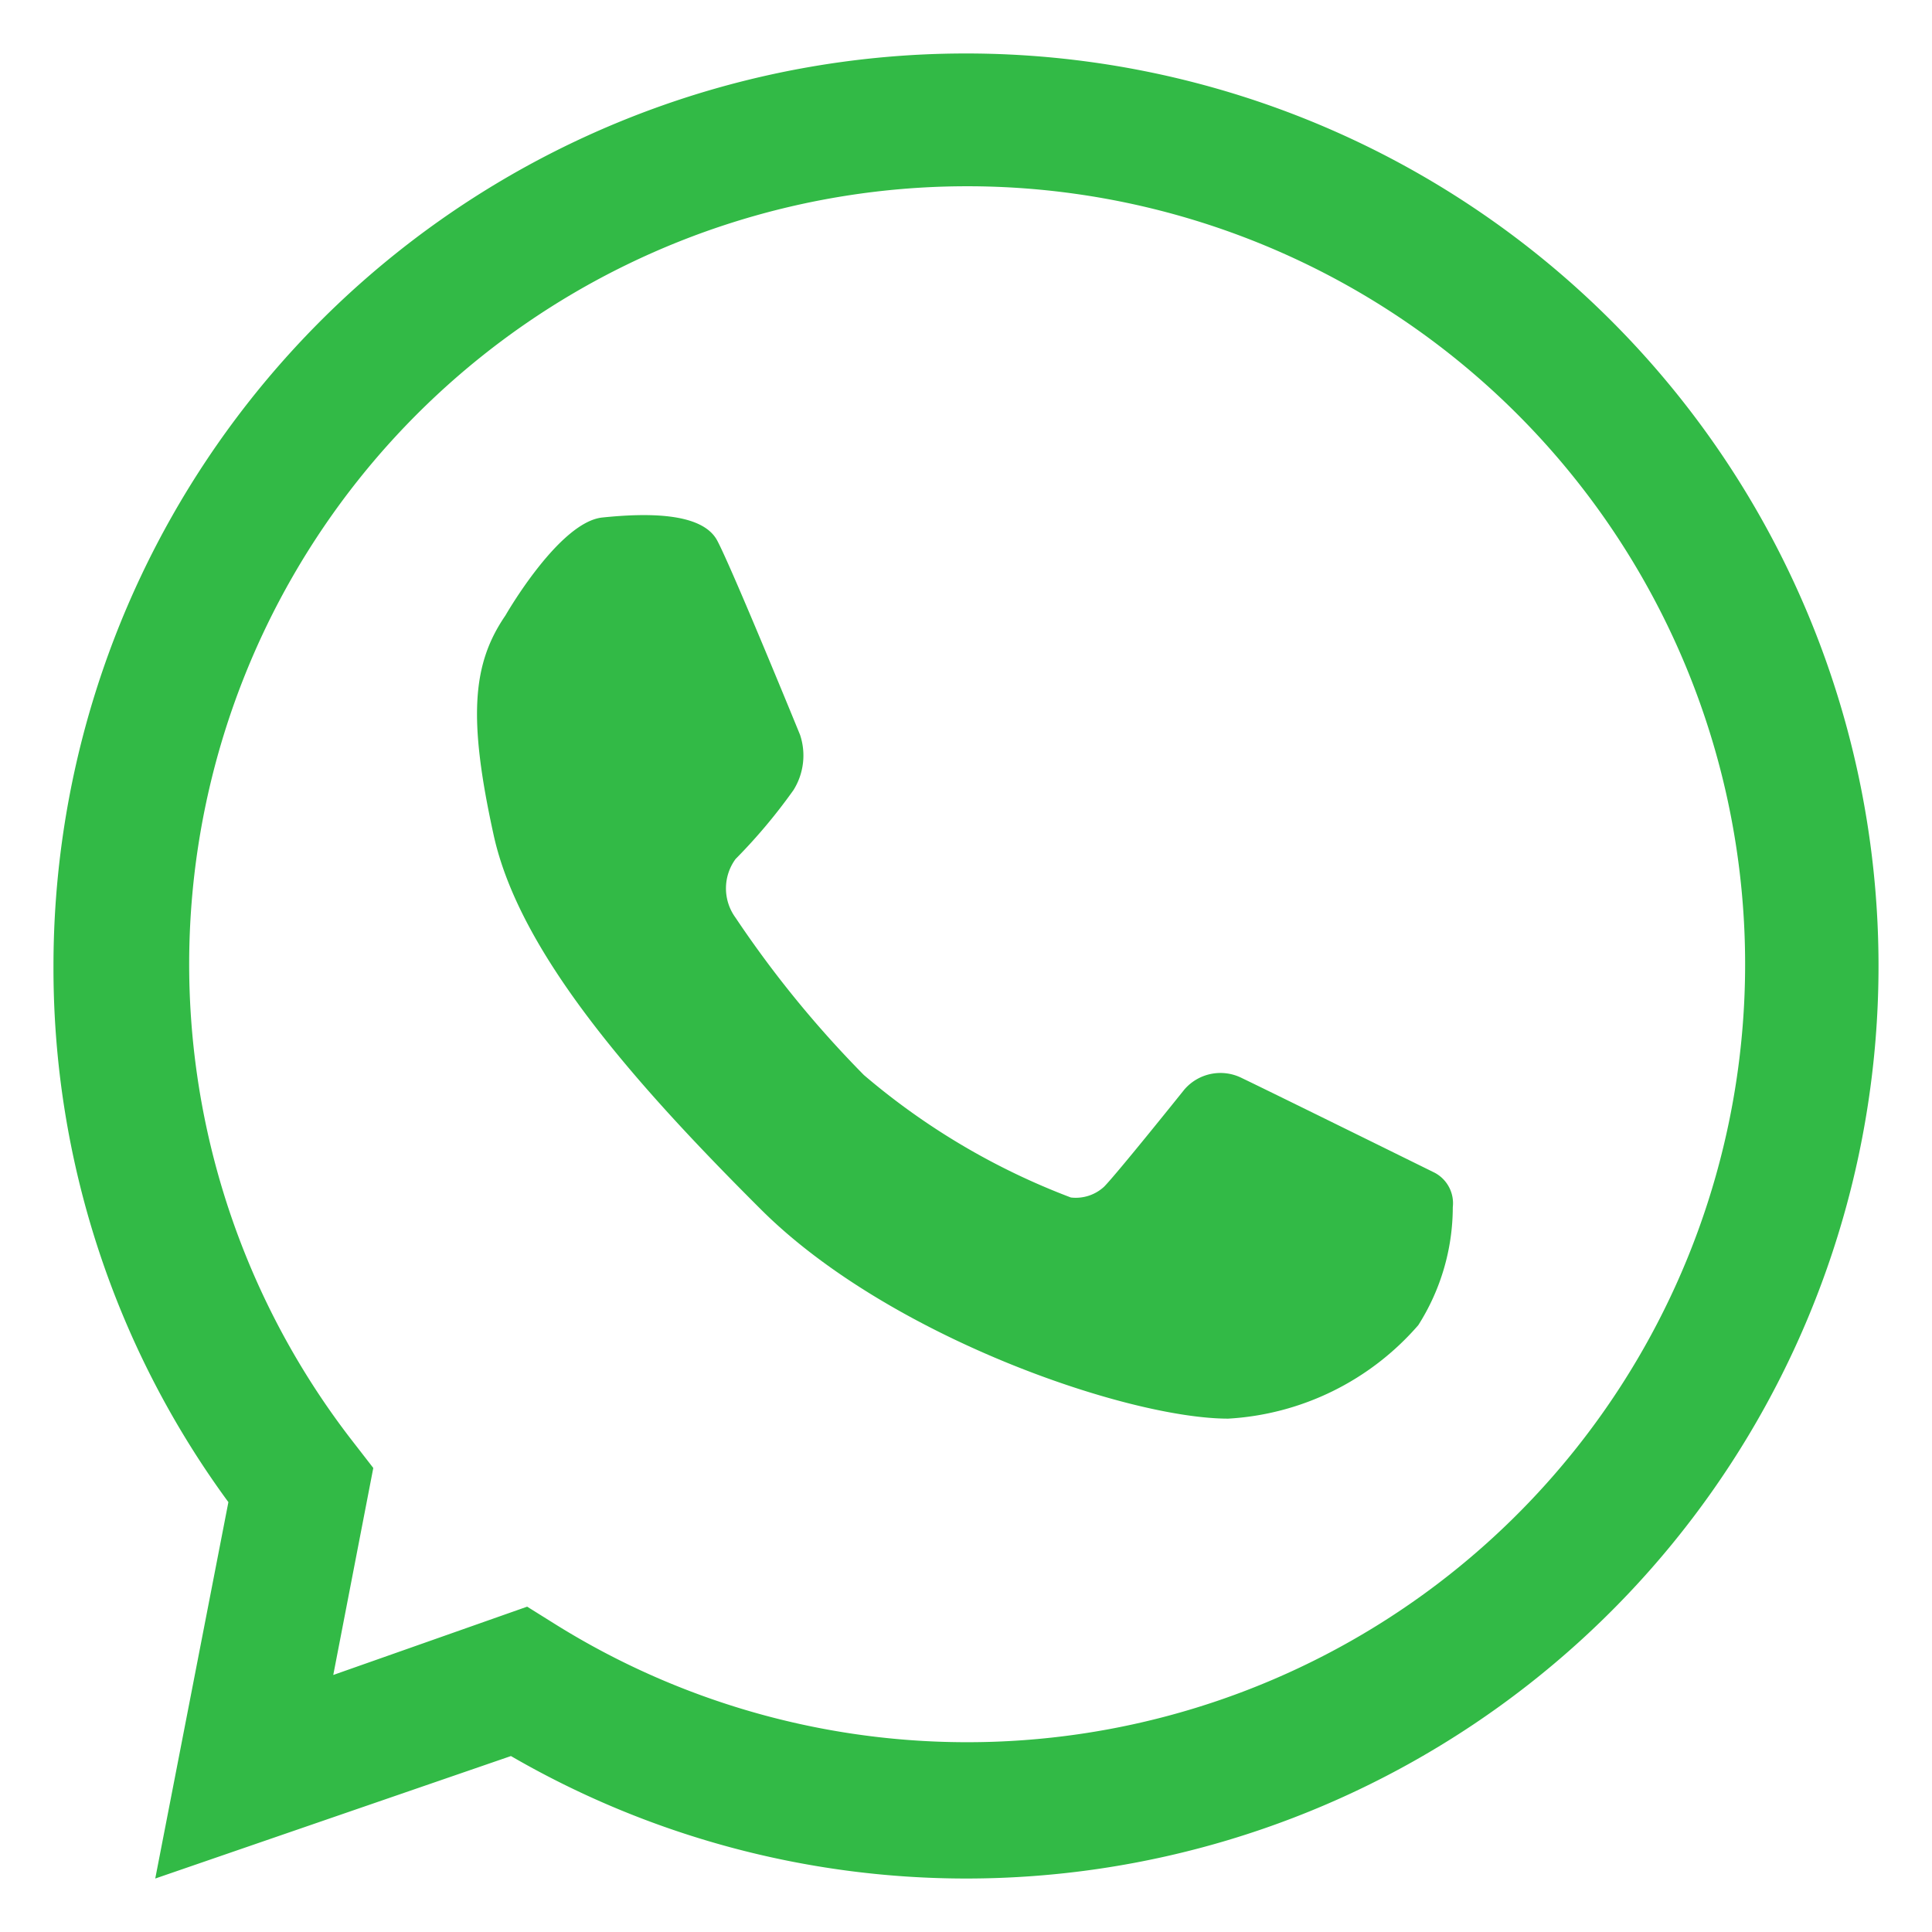
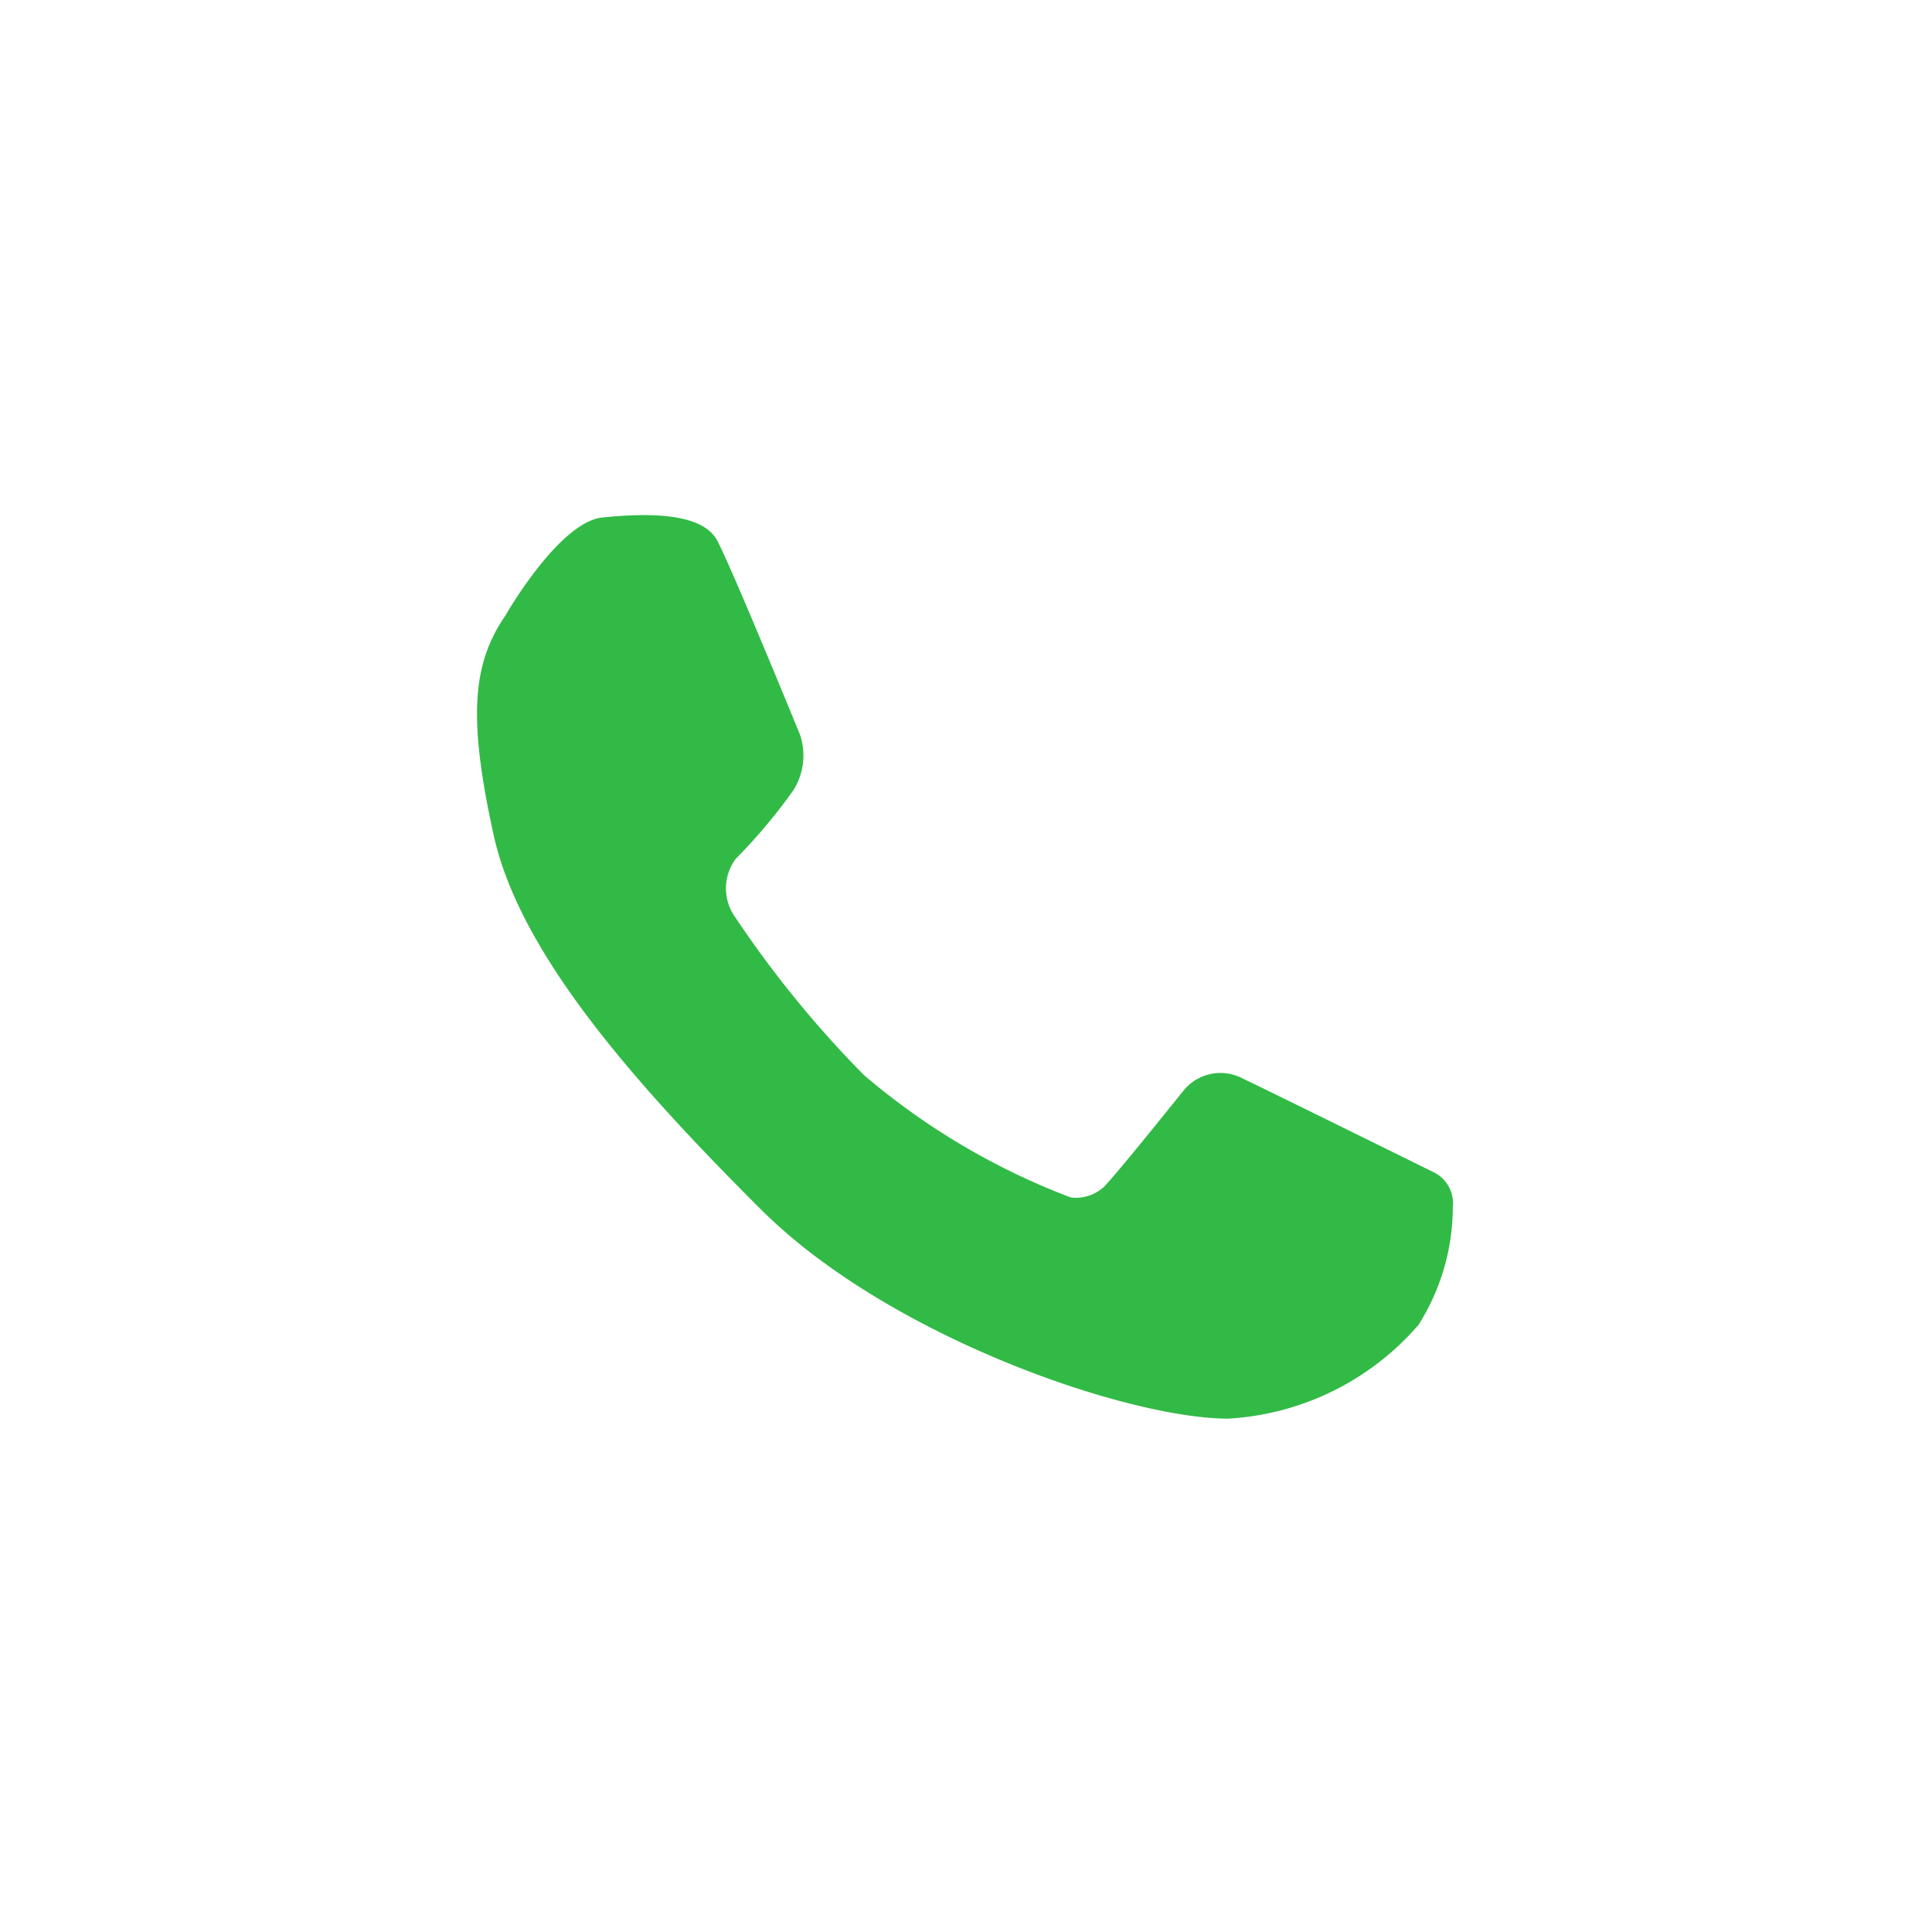
<svg xmlns="http://www.w3.org/2000/svg" id="Layer_1" data-name="Layer 1" viewBox="0 0 56 56">
  <defs>
    <style>.cls-1{fill:#32ba46;}</style>
  </defs>
  <title>whatsapp-button</title>
-   <path class="cls-1" d="M28,54.45A26.33,26.33,0,0,1,14.81,50.9L4.5,54.45,6.62,43.54A26.14,26.14,0,0,1,1.55,28,26.45,26.45,0,1,1,28,54.45ZM15.28,46.57l.8.5a22.55,22.55,0,1,0-5.81-5.23l.55.71-1.16,6Z" />
  <path class="cls-1" d="M14.65,17.84S16.2,15.13,17.46,15s2.89-.16,3.33.67,2.4,5.63,2.4,5.63A1.89,1.89,0,0,1,23,22.9a16.08,16.08,0,0,1-1.68,2,1.44,1.44,0,0,0,0,1.7,31.1,31.1,0,0,0,3.72,4.56,20.29,20.29,0,0,0,6,3.55A1.21,1.21,0,0,0,32,34.4c.36-.36,2.33-2.82,2.33-2.82A1.38,1.38,0,0,1,36,31.25c1,.48,5.58,2.74,5.58,2.74a1,1,0,0,1,.53,1,6.39,6.39,0,0,1-1,3.42,7.89,7.89,0,0,1-5.51,2.71c-2.91,0-9.84-2.37-13.54-6.06s-7-7.44-7.75-10.85S13.69,19.24,14.65,17.84Z" />
</svg>